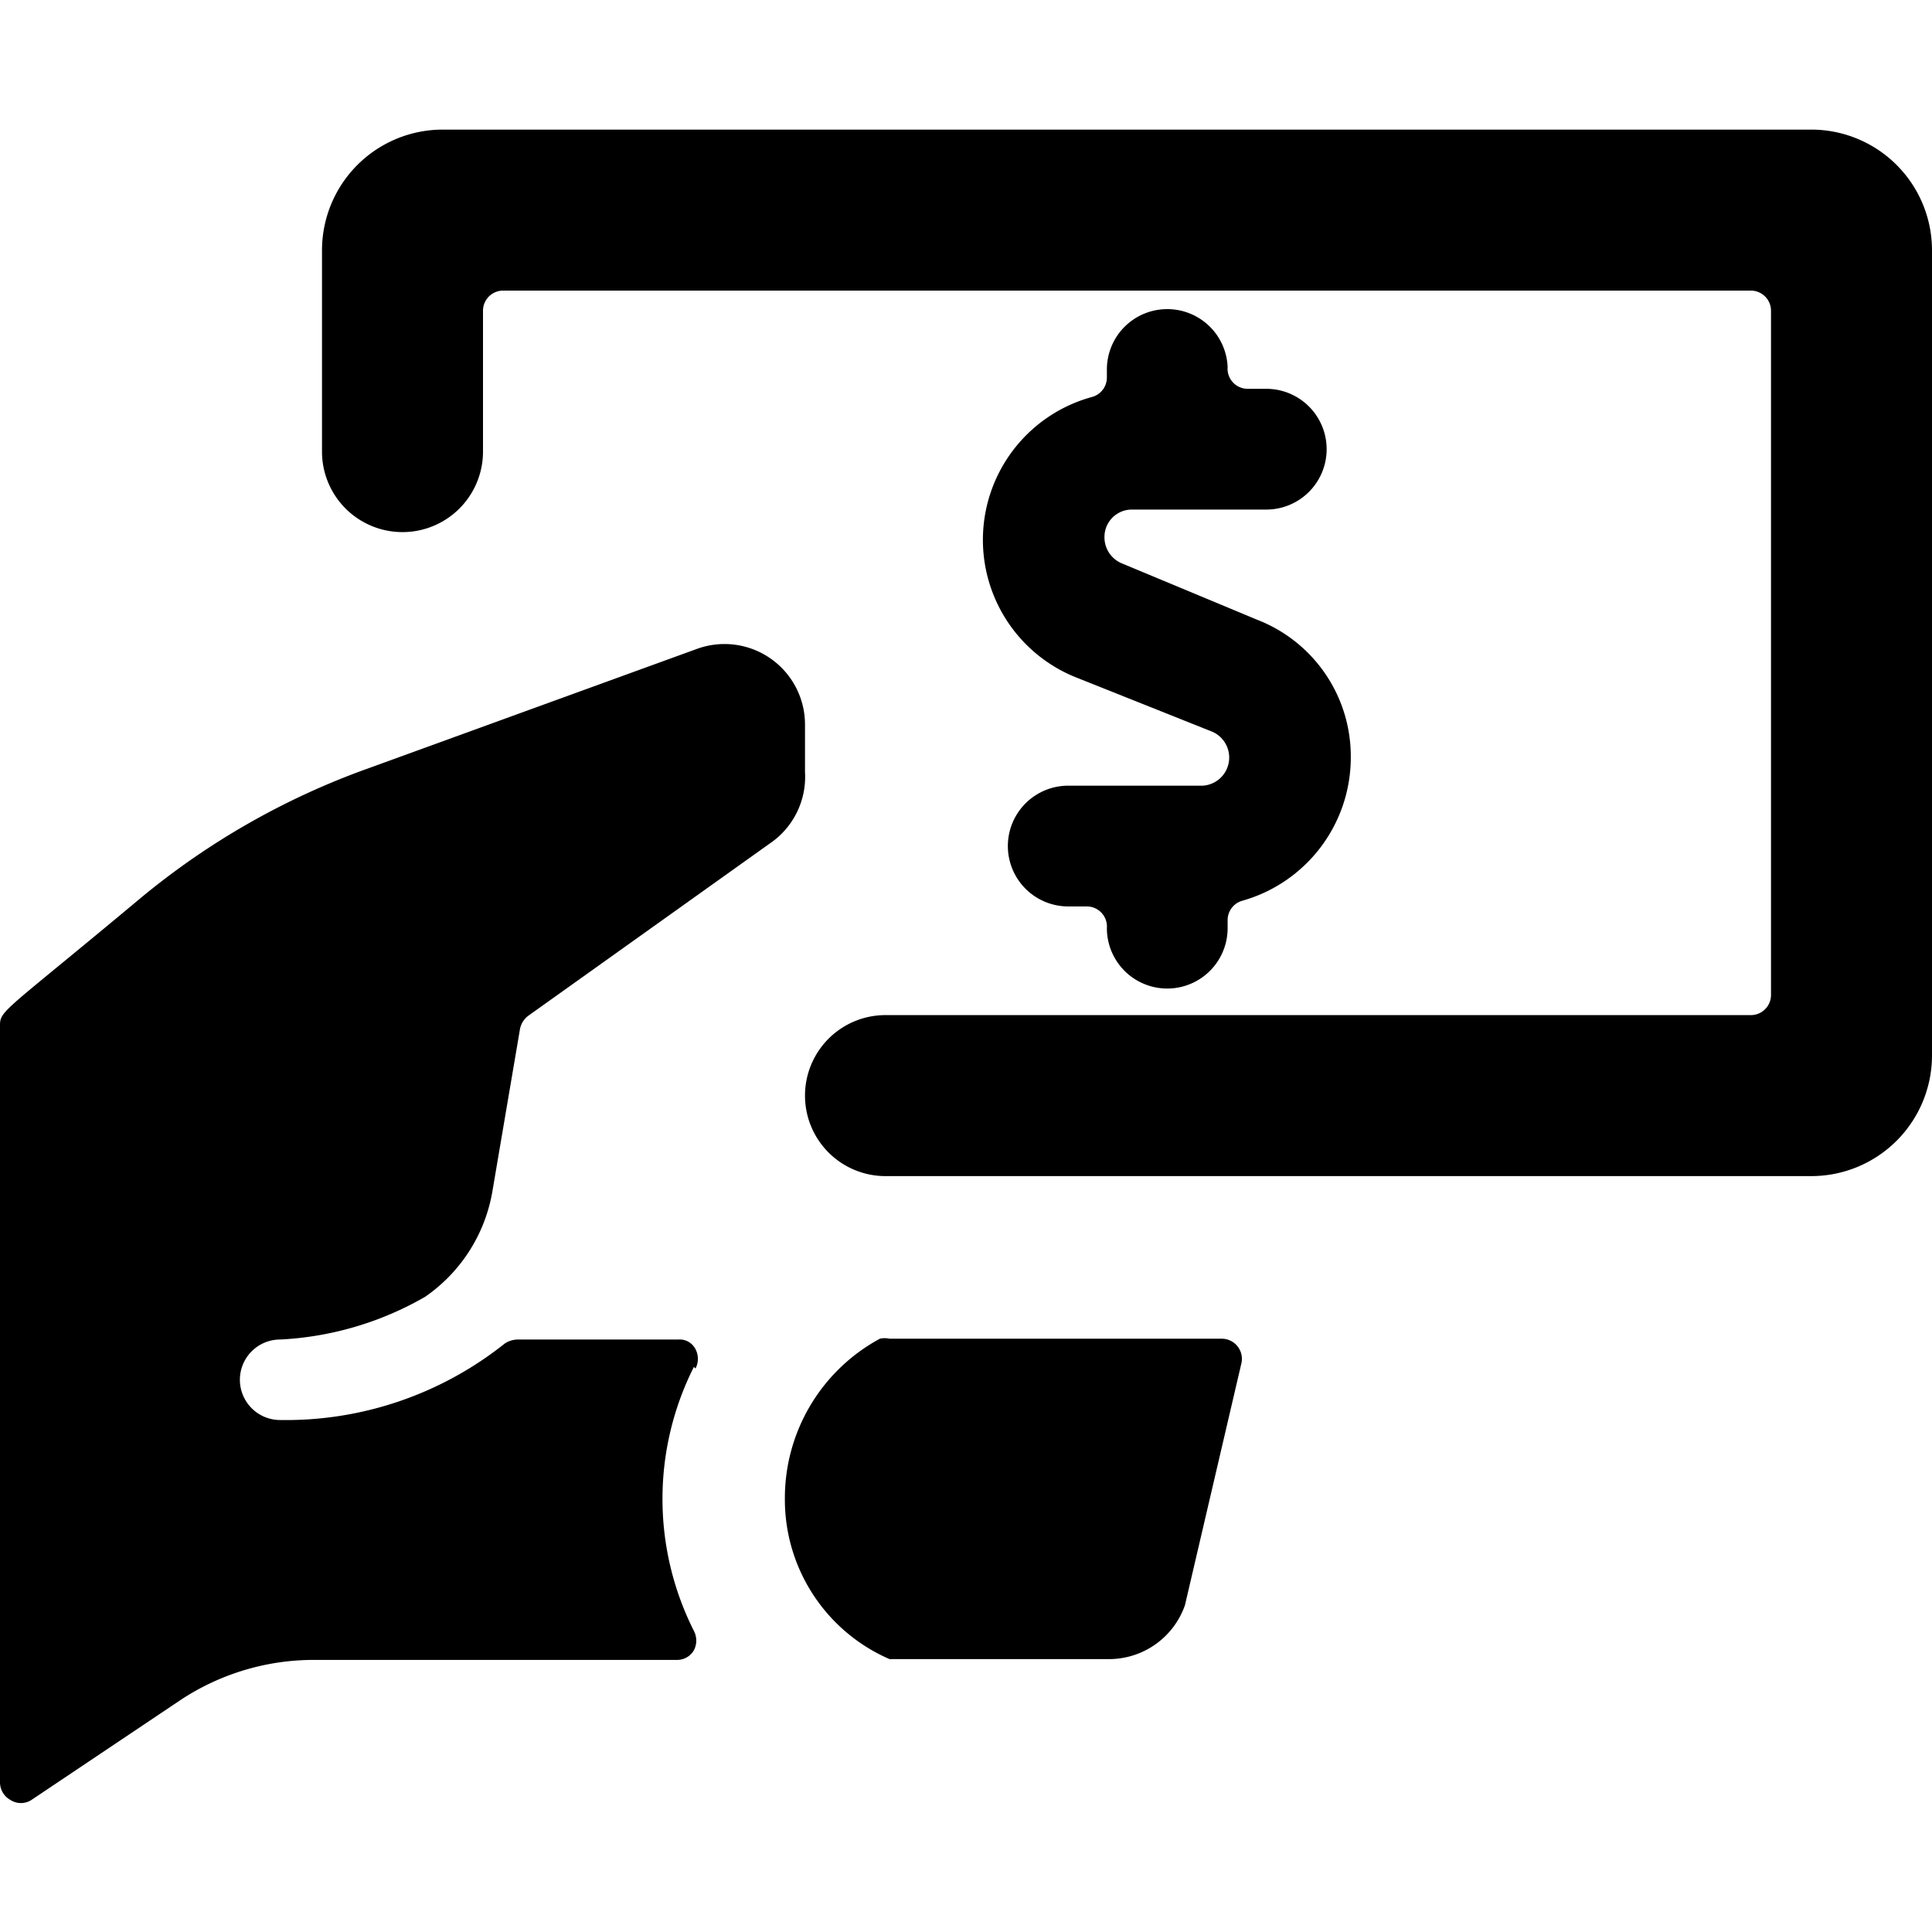
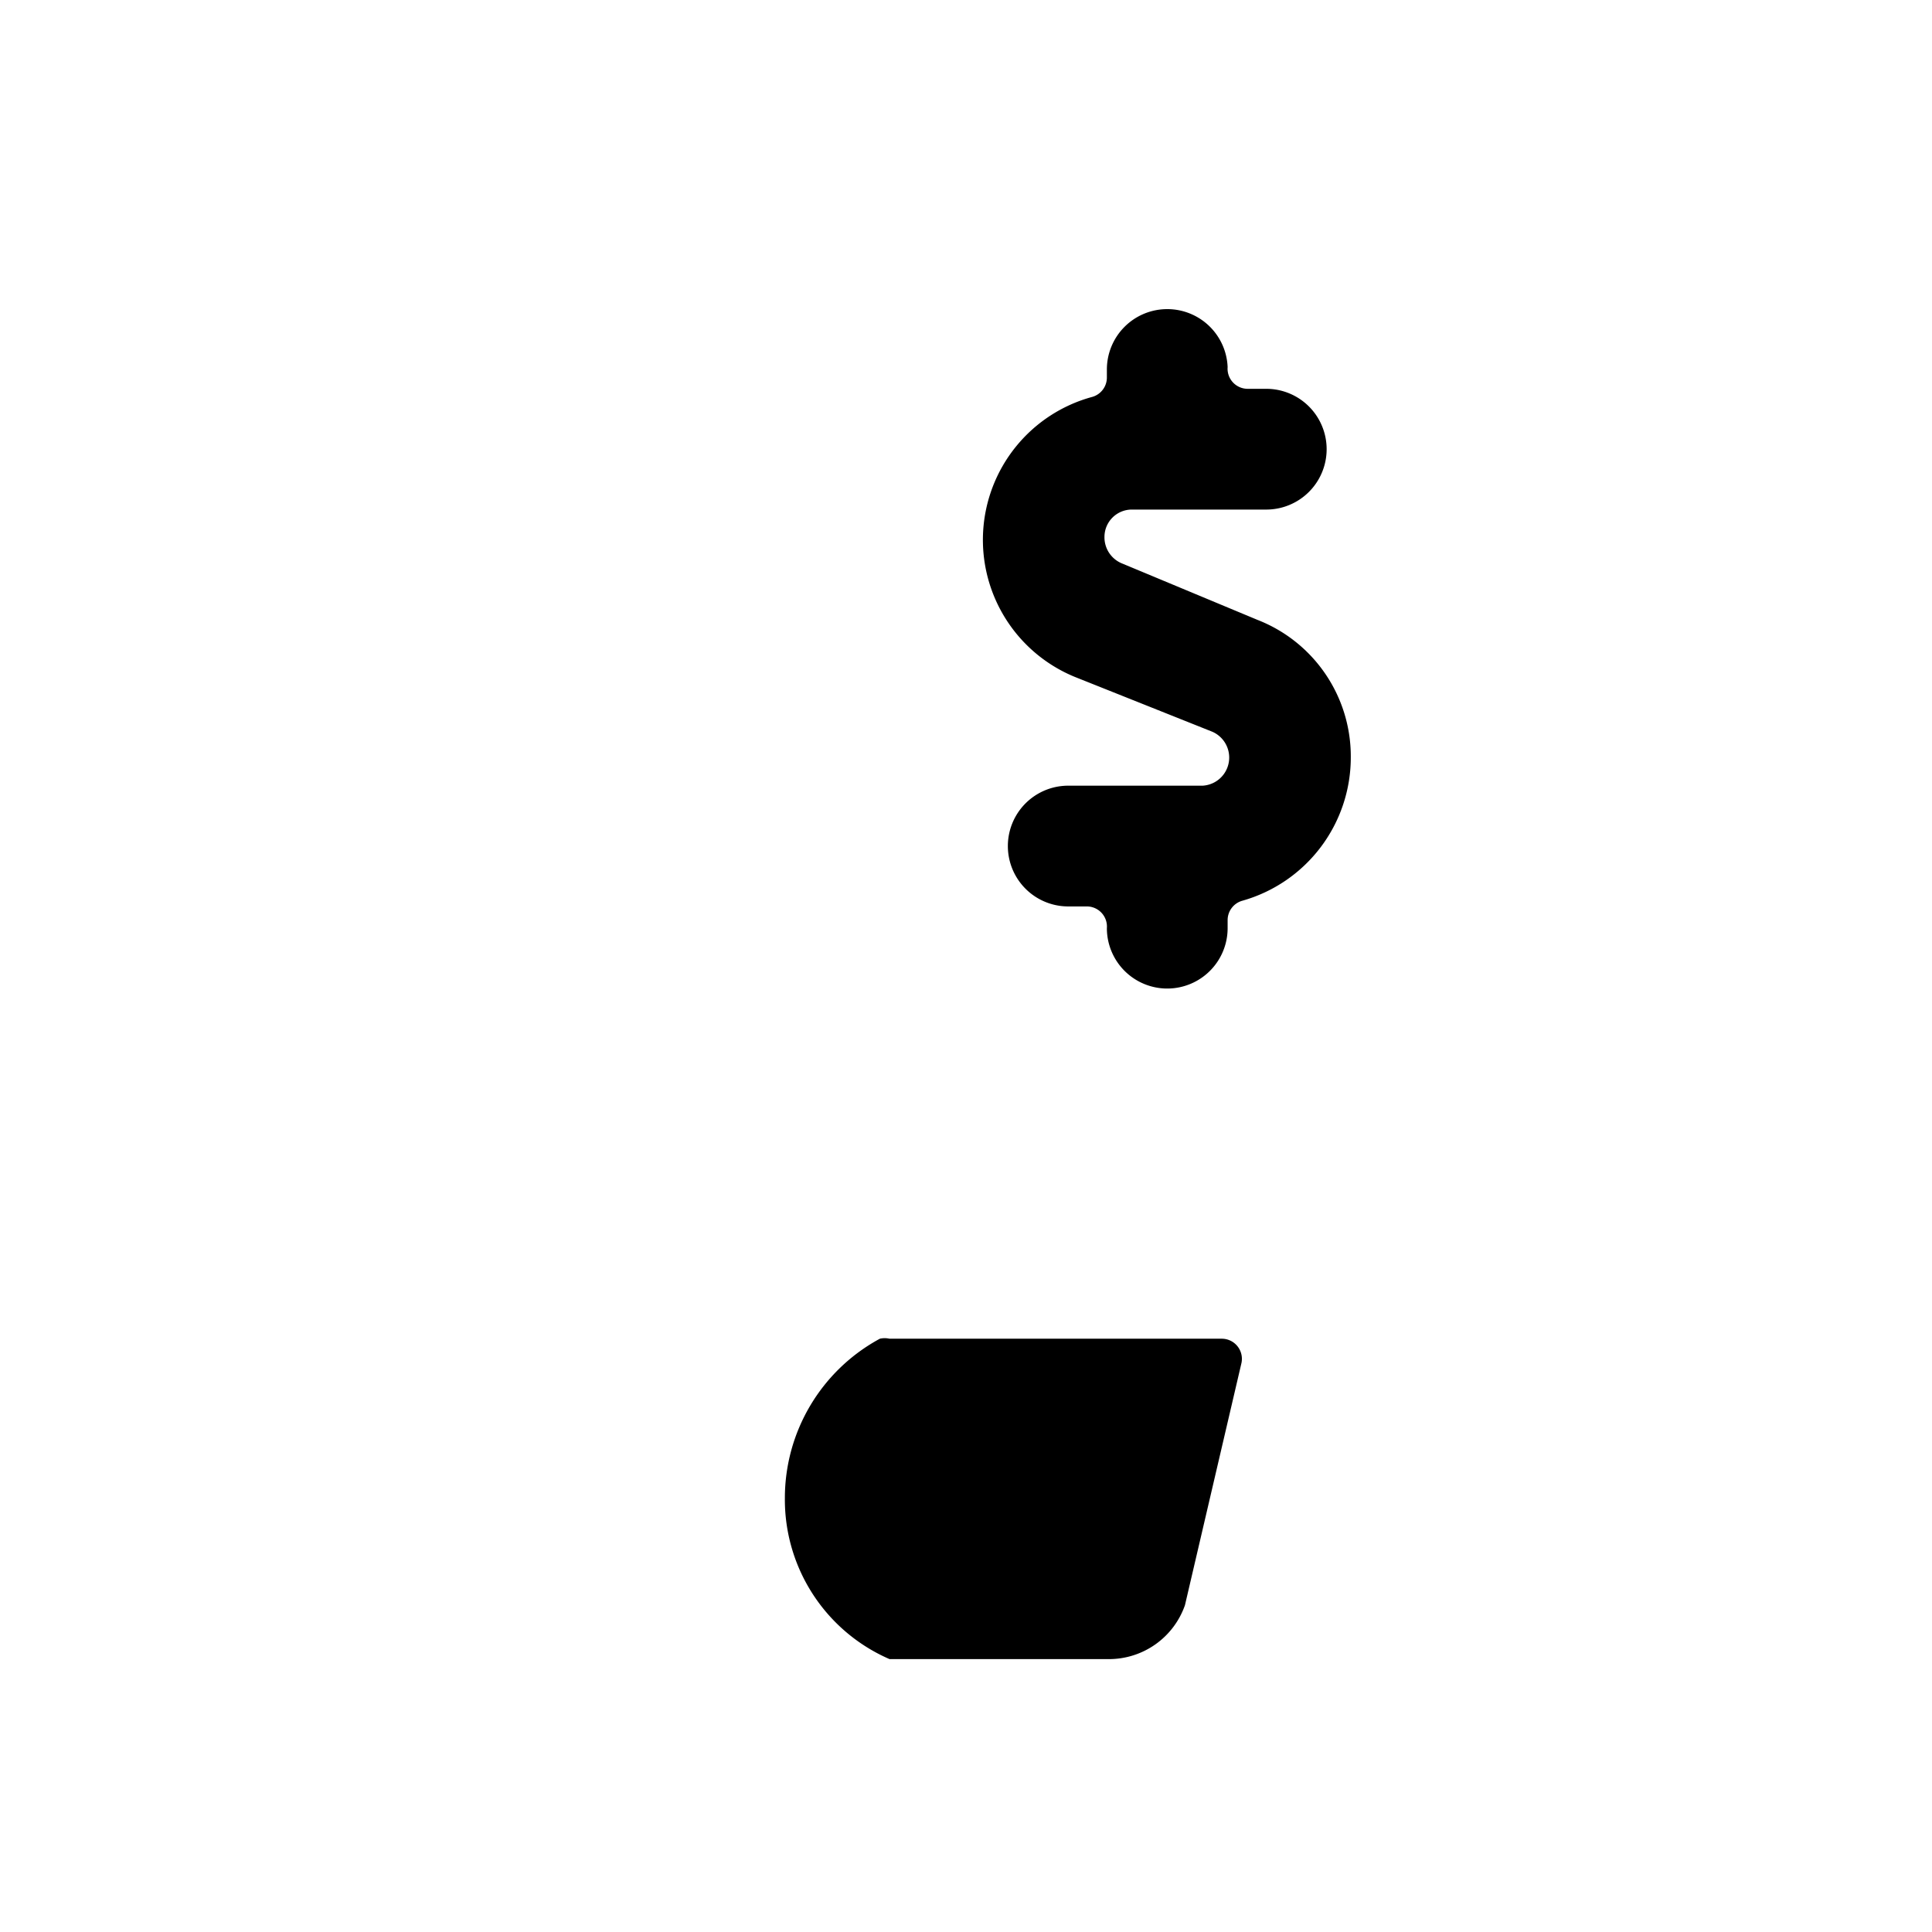
<svg xmlns="http://www.w3.org/2000/svg" viewBox="0 0 24 24">
  <g>
-     <path d="M8.64 17a0.26 0.26 0 0 0 0 -0.24 0.22 0.22 0 0 0 -0.21 -0.12h-2a0.3 0.3 0 0 0 -0.16 0.05 4.36 4.36 0 0 1 -2.79 0.95 0.5 0.5 0 0 1 -0.5 -0.5 0.5 0.5 0 0 1 0.5 -0.5 4 4 0 0 0 1.8 -0.53 2 2 0 0 0 0.84 -1.33l0.34 -2a0.27 0.27 0 0 1 0.1 -0.16l3 -2.14a1 1 0 0 0 0.44 -0.89V9a1 1 0 0 0 -1.34 -0.94l-4.1 1.49a9.38 9.38 0 0 0 -2.83 1.62C0.09 12.54 0 12.55 0 12.73v9.41a0.25 0.25 0 0 0 0.13 0.22 0.24 0.24 0 0 0 0.26 0l1.85 -1.24a3 3 0 0 1 1.67 -0.5h4.5a0.24 0.24 0 0 0 0.21 -0.12 0.26 0.26 0 0 0 0 -0.24 3.64 3.64 0 0 1 0 -3.28Z" fill="#000000" stroke-width="1" />
    <path d="M9.75 18.61a2.16 2.16 0 0 0 1.3 2h2.73a1 1 0 0 0 0.94 -0.67l0.7 -3a0.25 0.25 0 0 0 -0.24 -0.31h-4.13a0.27 0.27 0 0 0 -0.12 0 2.25 2.25 0 0 0 -1.18 1.98Z" fill="#000000" stroke-width="1" />
    <path d="M14.5 3.84a0.75 0.75 0 0 0 -0.75 0.75v0.1a0.25 0.25 0 0 1 -0.18 0.24 1.84 1.84 0 0 0 -0.19 3.49l1.68 0.67a0.35 0.35 0 0 1 -0.12 0.67h-1.67a0.75 0.75 0 0 0 0 1.5h0.23a0.25 0.25 0 0 1 0.25 0.27 0.75 0.75 0 1 0 1.5 0v-0.1a0.25 0.25 0 0 1 0.18 -0.24 1.85 1.85 0 0 0 1.35 -1.78 1.82 1.82 0 0 0 -1.16 -1.71L13.94 7a0.35 0.35 0 0 1 -0.22 -0.33 0.34 0.34 0 0 1 0.34 -0.34h1.67a0.75 0.75 0 0 0 0 -1.5h-0.23a0.25 0.25 0 0 1 -0.25 -0.27 0.75 0.75 0 0 0 -0.75 -0.72Z" fill="#000000" stroke-width="1" />
-     <path d="M24 3.11a1.5 1.5 0 0 0 -1.5 -1.5h-17A1.5 1.5 0 0 0 4 3.11v2.5a1 1 0 0 0 2 0V3.86a0.25 0.25 0 0 1 0.25 -0.25h15.5a0.25 0.25 0 0 1 0.25 0.25v8.5a0.25 0.25 0 0 1 -0.25 0.25H11a1 1 0 0 0 0 2h11.5a1.5 1.5 0 0 0 1.5 -1.5Z" fill="#000000" stroke-width="1" />
  </g>
</svg>